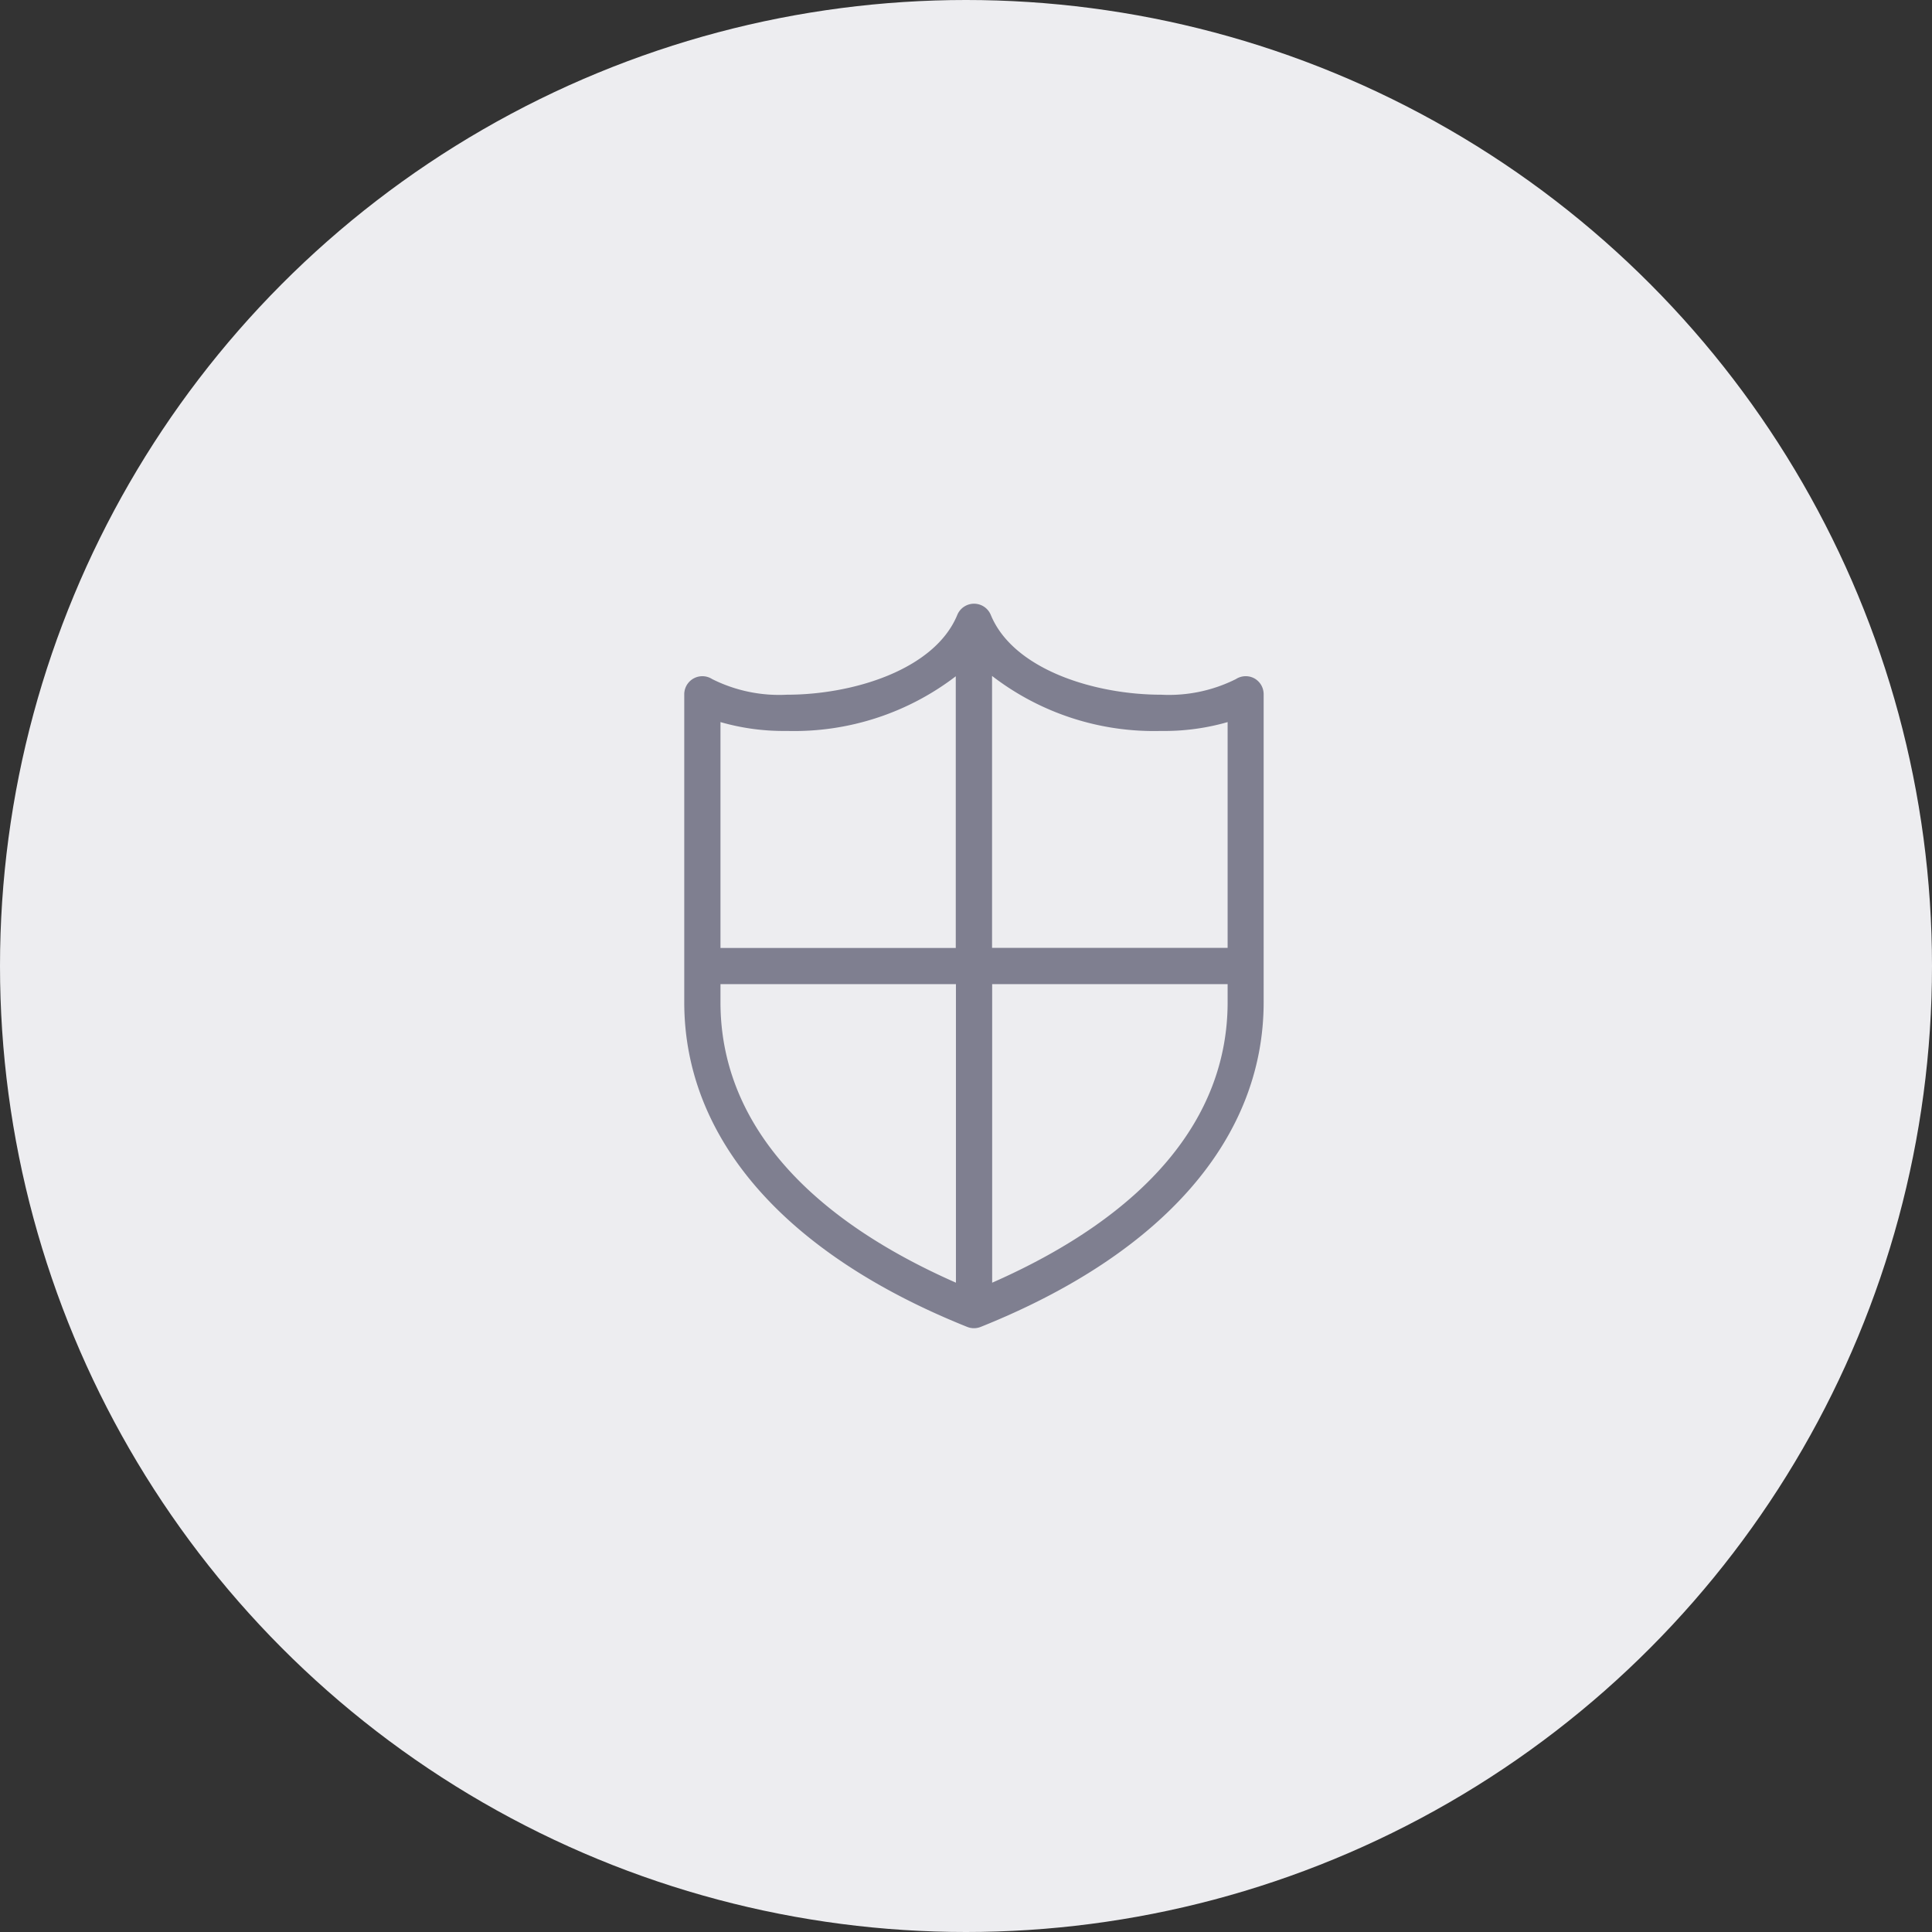
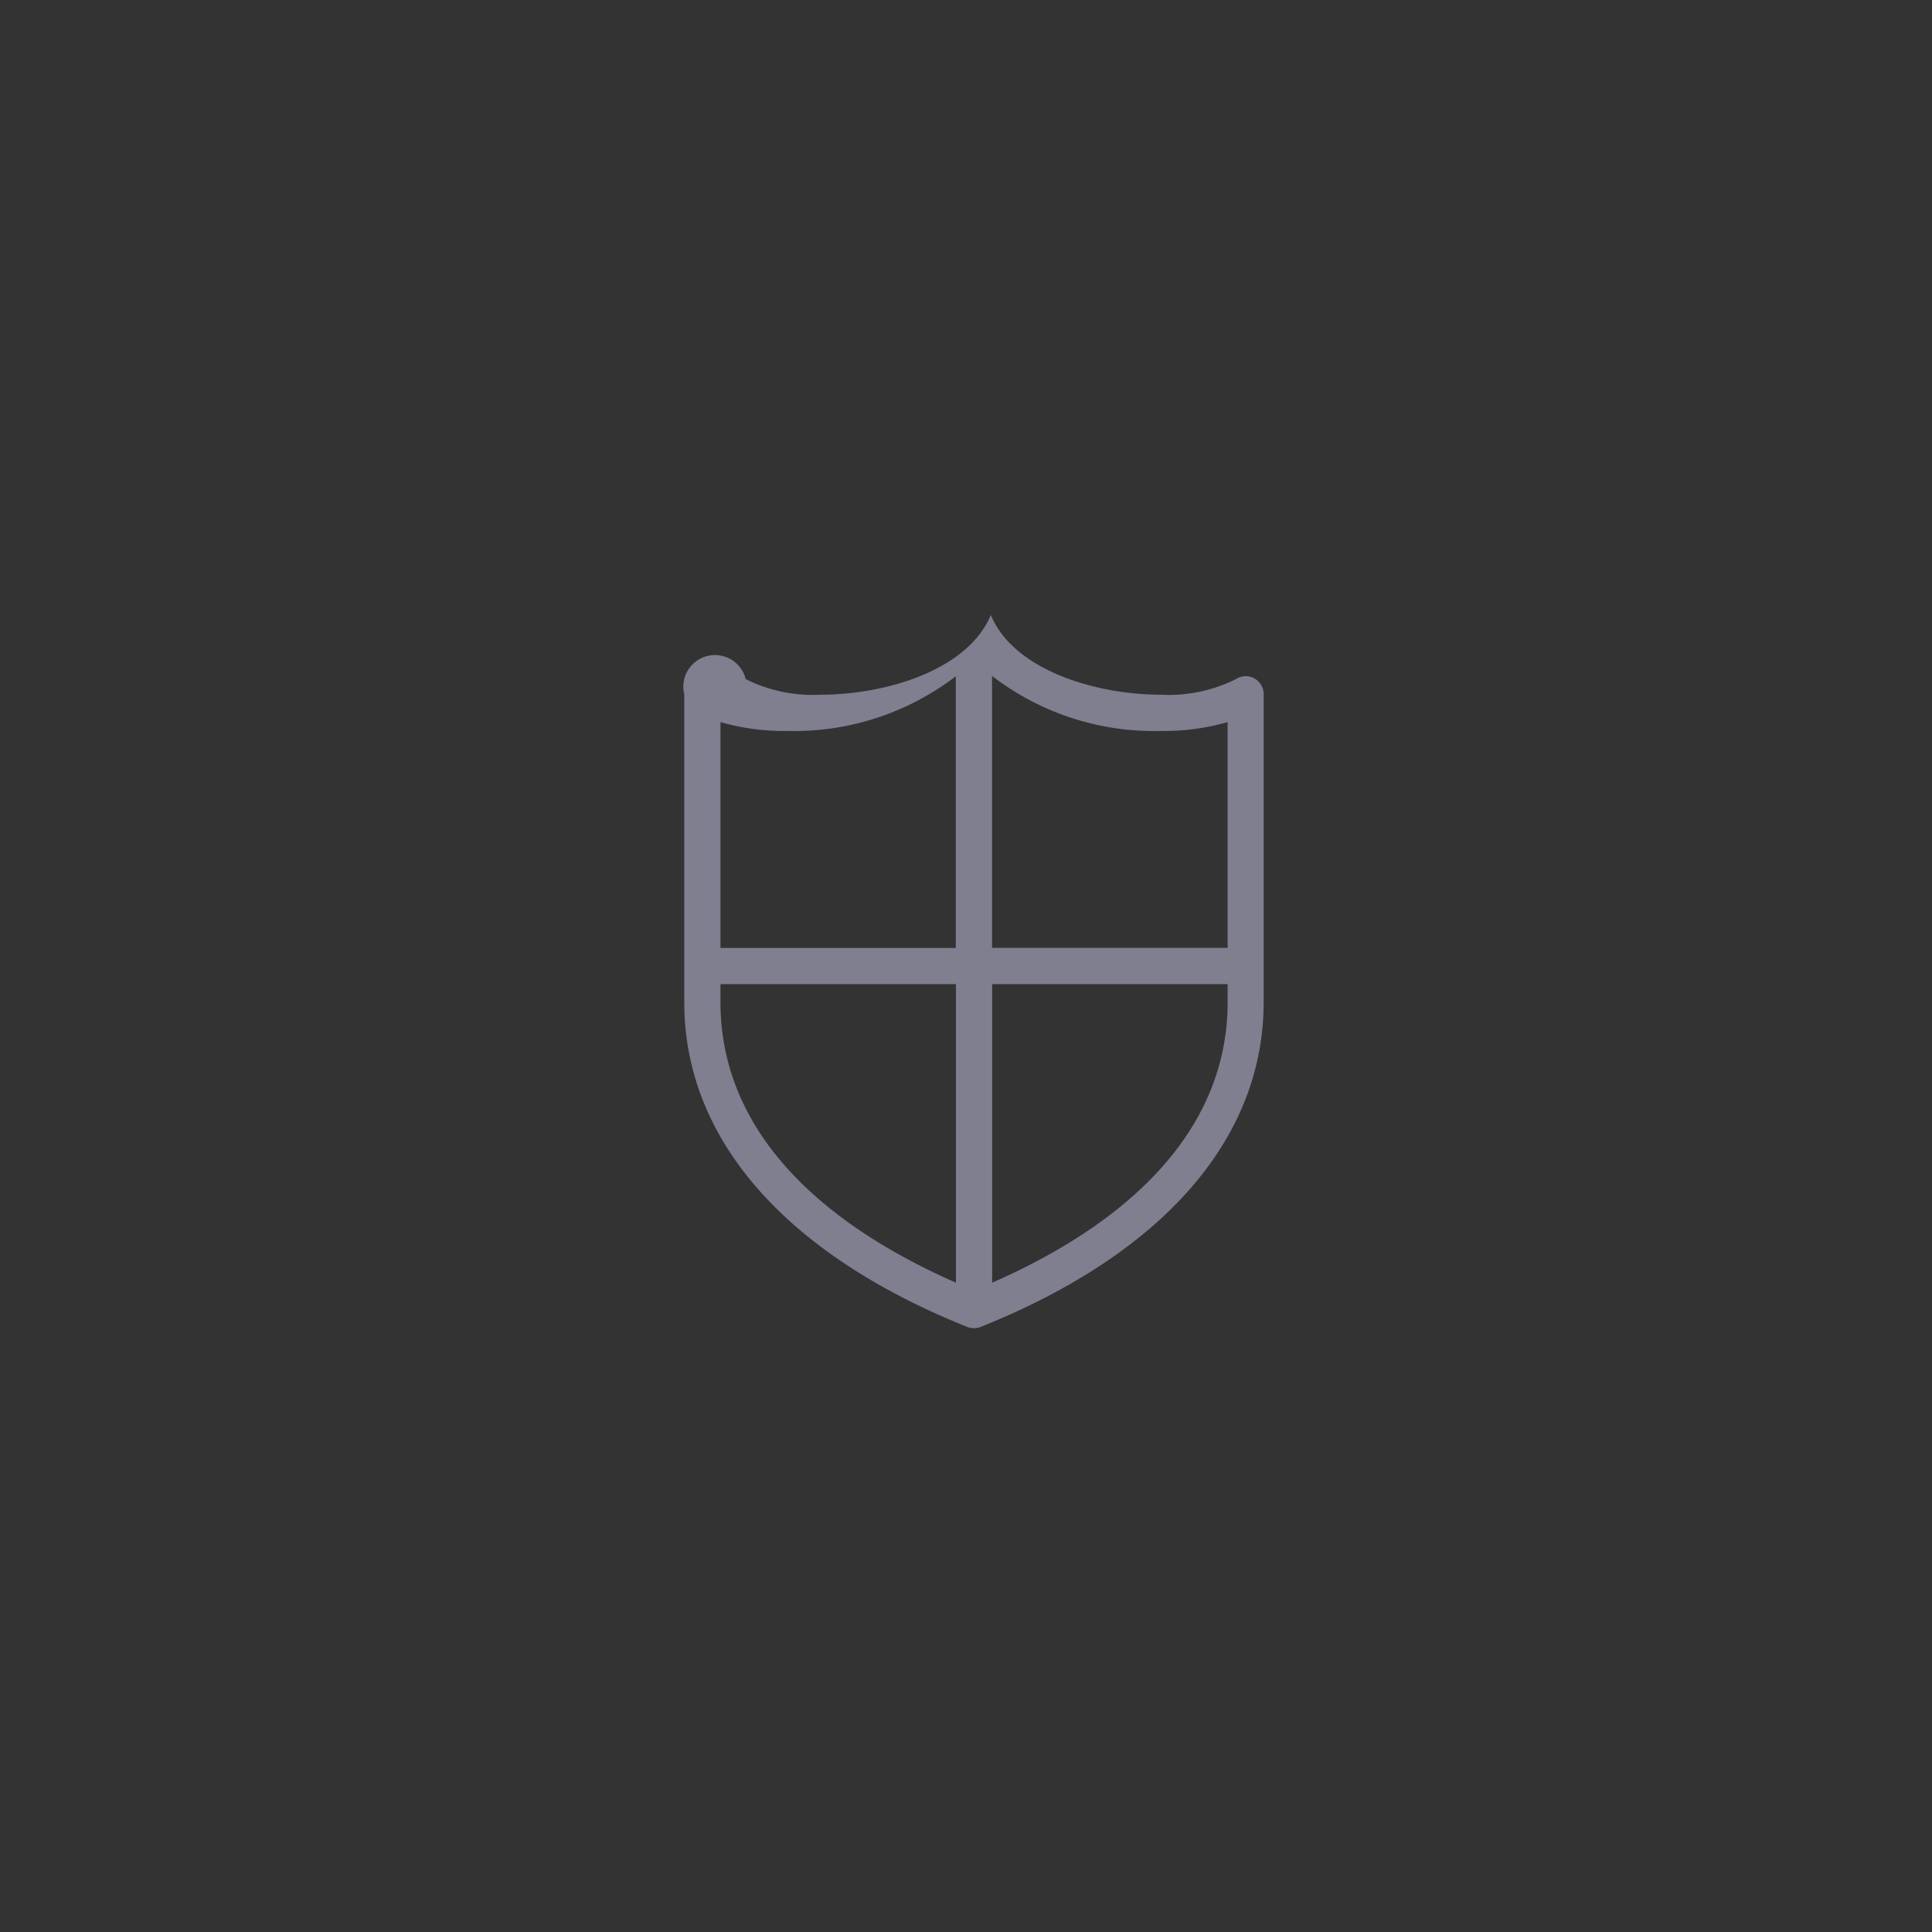
<svg xmlns="http://www.w3.org/2000/svg" id="ico_flag" width="96" height="96" viewBox="0 0 96 96">
  <rect x="0" y="0" width="96" height="96" fill="#333333" stroke="none" />
-   <circle id="Ellipse_887" data-name="Ellipse 887" cx="48" cy="48" r="48" fill="#ededf0" />
-   <path id="Path_30488" data-name="Path 30488" d="M292.33,235.709a.9.9,0,0,0-.919.035,7.429,7.429,0,0,1-3.71.776c-3.291,0-7.346-1.24-8.469-3.964a.9.9,0,0,0-1.665,0c-1.123,2.723-5.178,3.964-8.469,3.964a7.427,7.427,0,0,1-3.71-.776A.9.9,0,0,0,264,236.5v15.3c0,6.768,4.989,12.495,14.047,16.128l0,0,.013.005a.9.9,0,0,0,.67,0l.013-.005,0,0c9.058-3.633,14.047-9.36,14.047-16.128V236.5A.9.9,0,0,0,292.33,235.709ZM287.7,238.32a11.316,11.316,0,0,0,3.3-.44V249.1H279.295l0-13.5,0-.013A13.18,13.18,0,0,0,287.7,238.32Zm-18.6,0a13.208,13.208,0,0,0,8.392-2.716l0,13.5H265.8V237.88A11.316,11.316,0,0,0,269.1,238.32Zm-3.3,13.48v-.9h11.7l0,14.836C269.845,262.365,265.8,257.568,265.8,251.8Zm13.5,13.937,0-14.837H291v.9C291,257.569,286.955,262.366,279.3,265.737Z" transform="translate(-230 -202)" fill="#7f7f90" />
+   <path id="Path_30488" data-name="Path 30488" d="M292.33,235.709a.9.9,0,0,0-.919.035,7.429,7.429,0,0,1-3.71.776c-3.291,0-7.346-1.24-8.469-3.964c-1.123,2.723-5.178,3.964-8.469,3.964a7.427,7.427,0,0,1-3.71-.776A.9.9,0,0,0,264,236.5v15.3c0,6.768,4.989,12.495,14.047,16.128l0,0,.013.005a.9.9,0,0,0,.67,0l.013-.005,0,0c9.058-3.633,14.047-9.36,14.047-16.128V236.5A.9.9,0,0,0,292.33,235.709ZM287.7,238.32a11.316,11.316,0,0,0,3.3-.44V249.1H279.295l0-13.5,0-.013A13.18,13.18,0,0,0,287.7,238.32Zm-18.6,0a13.208,13.208,0,0,0,8.392-2.716l0,13.5H265.8V237.88A11.316,11.316,0,0,0,269.1,238.32Zm-3.3,13.48v-.9h11.7l0,14.836C269.845,262.365,265.8,257.568,265.8,251.8Zm13.5,13.937,0-14.837H291v.9C291,257.569,286.955,262.366,279.3,265.737Z" transform="translate(-230 -202)" fill="#7f7f90" />
</svg>